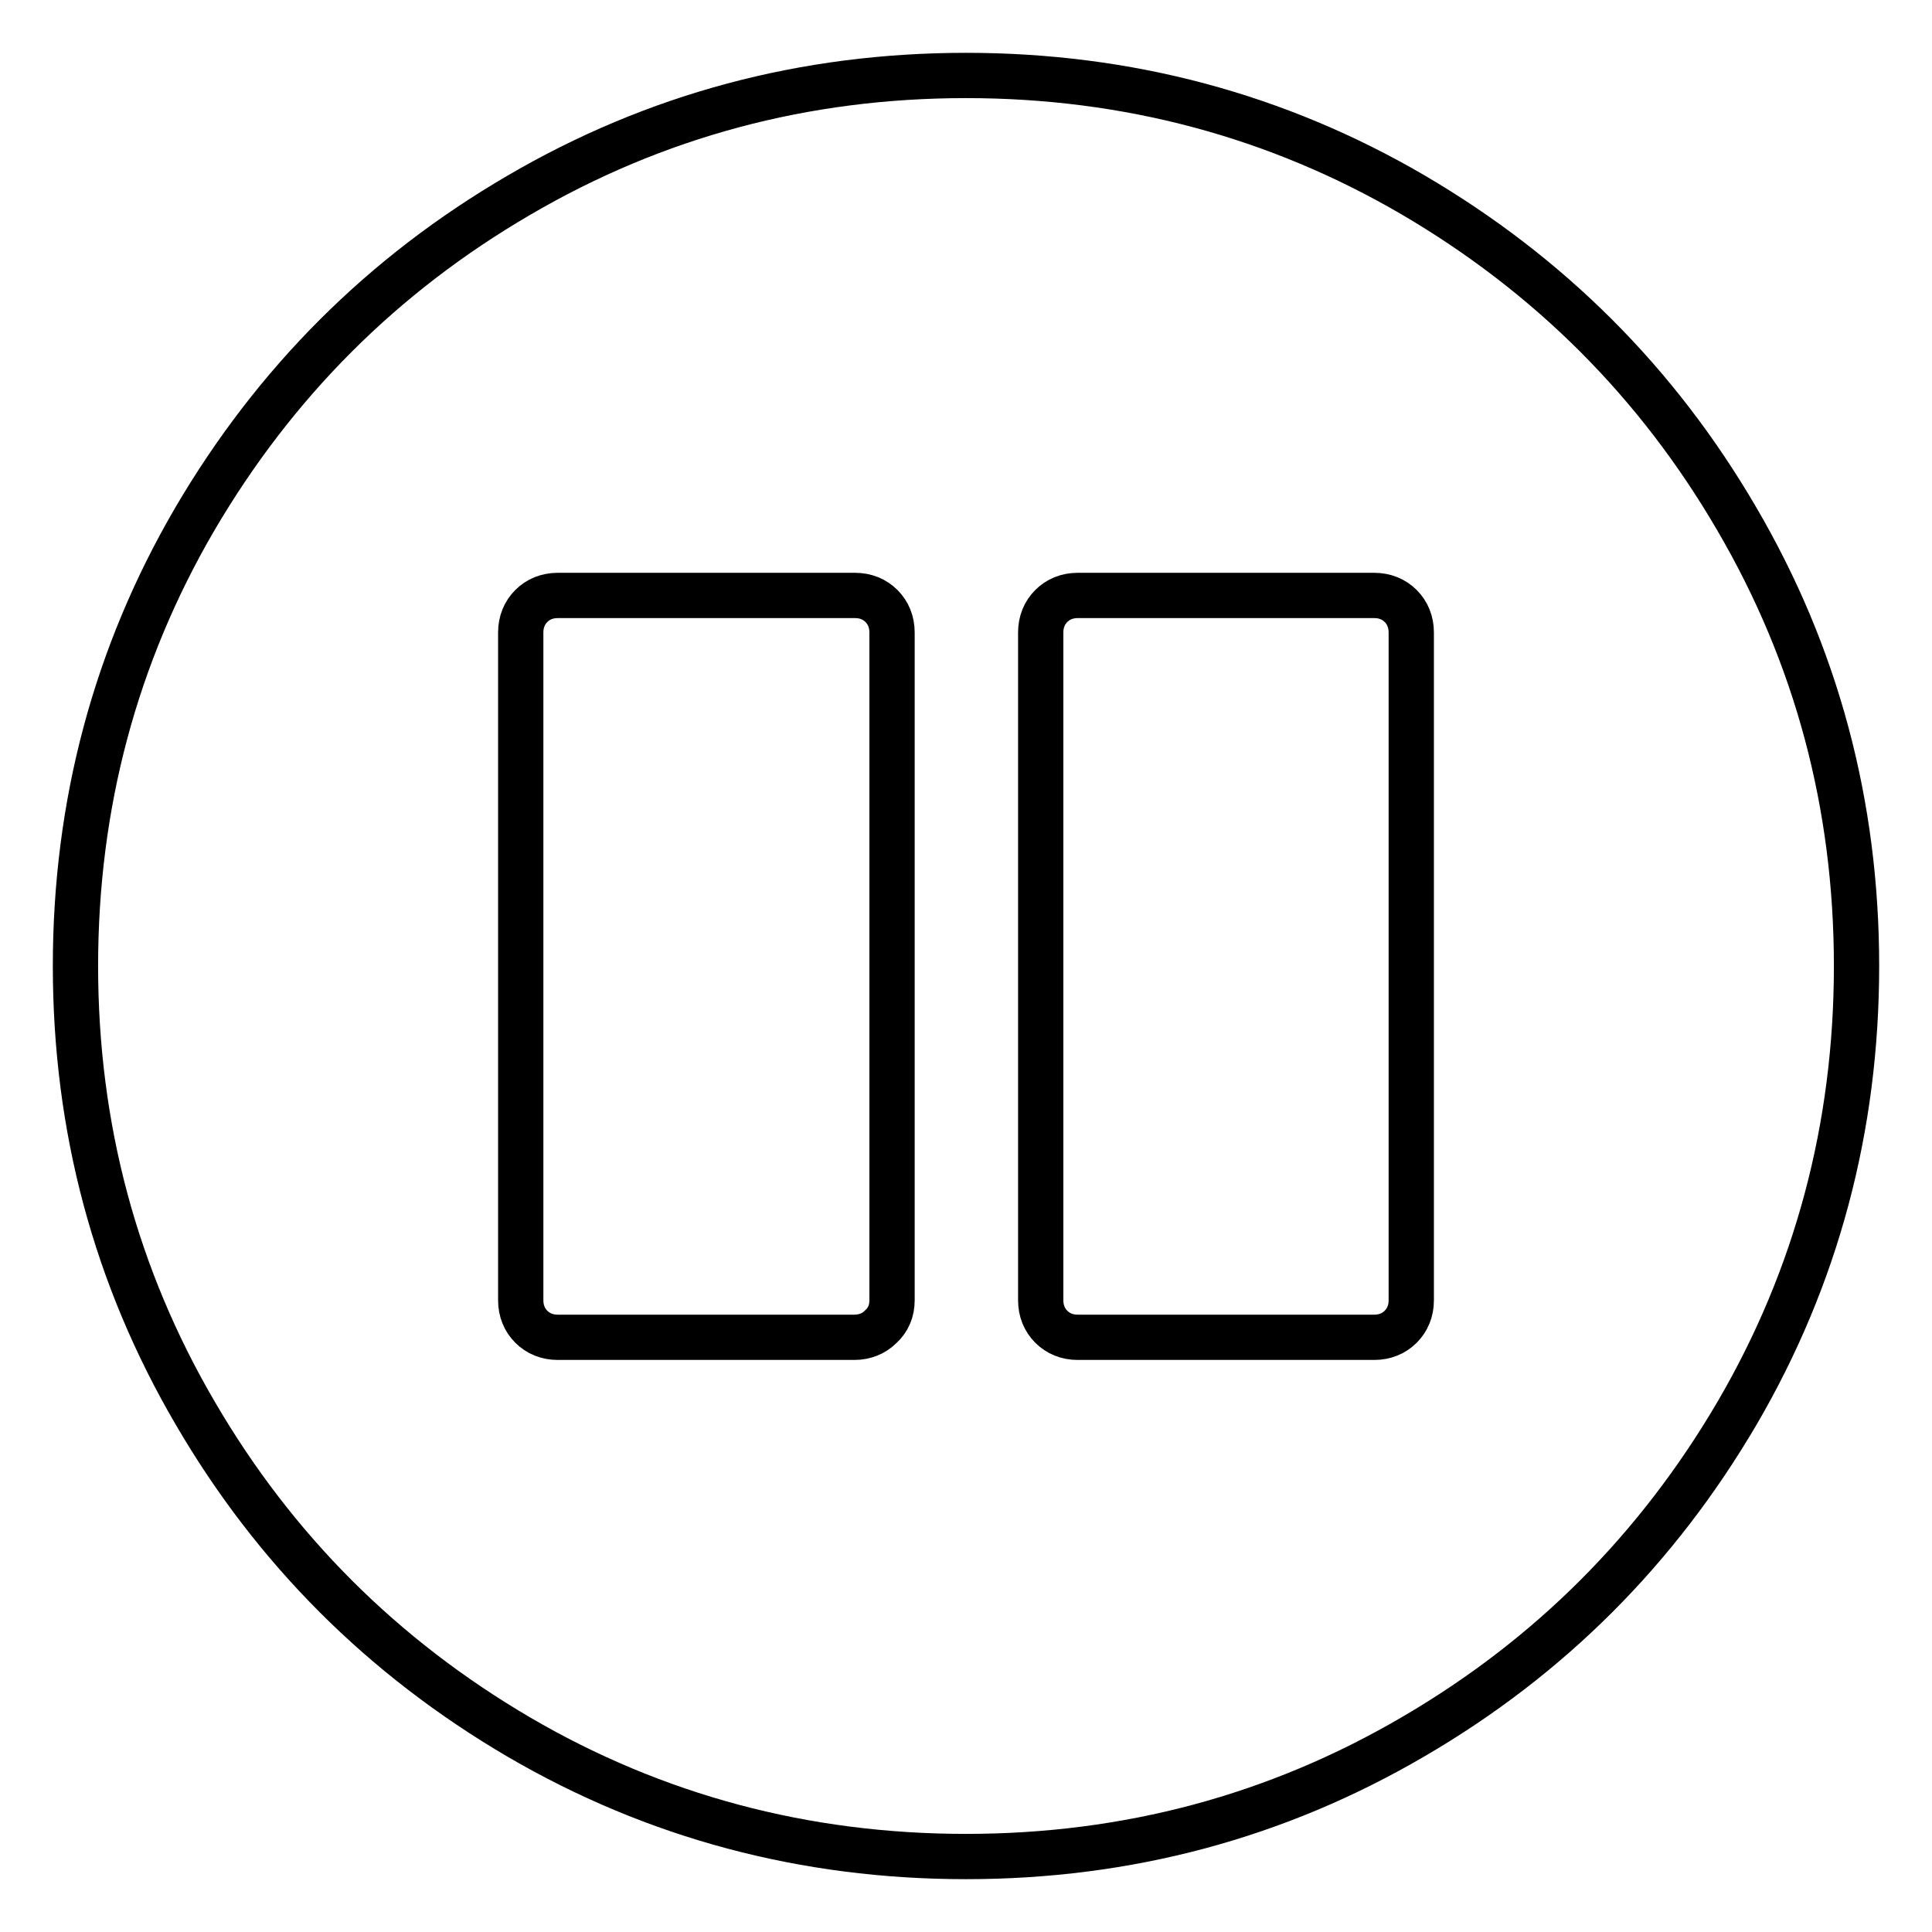
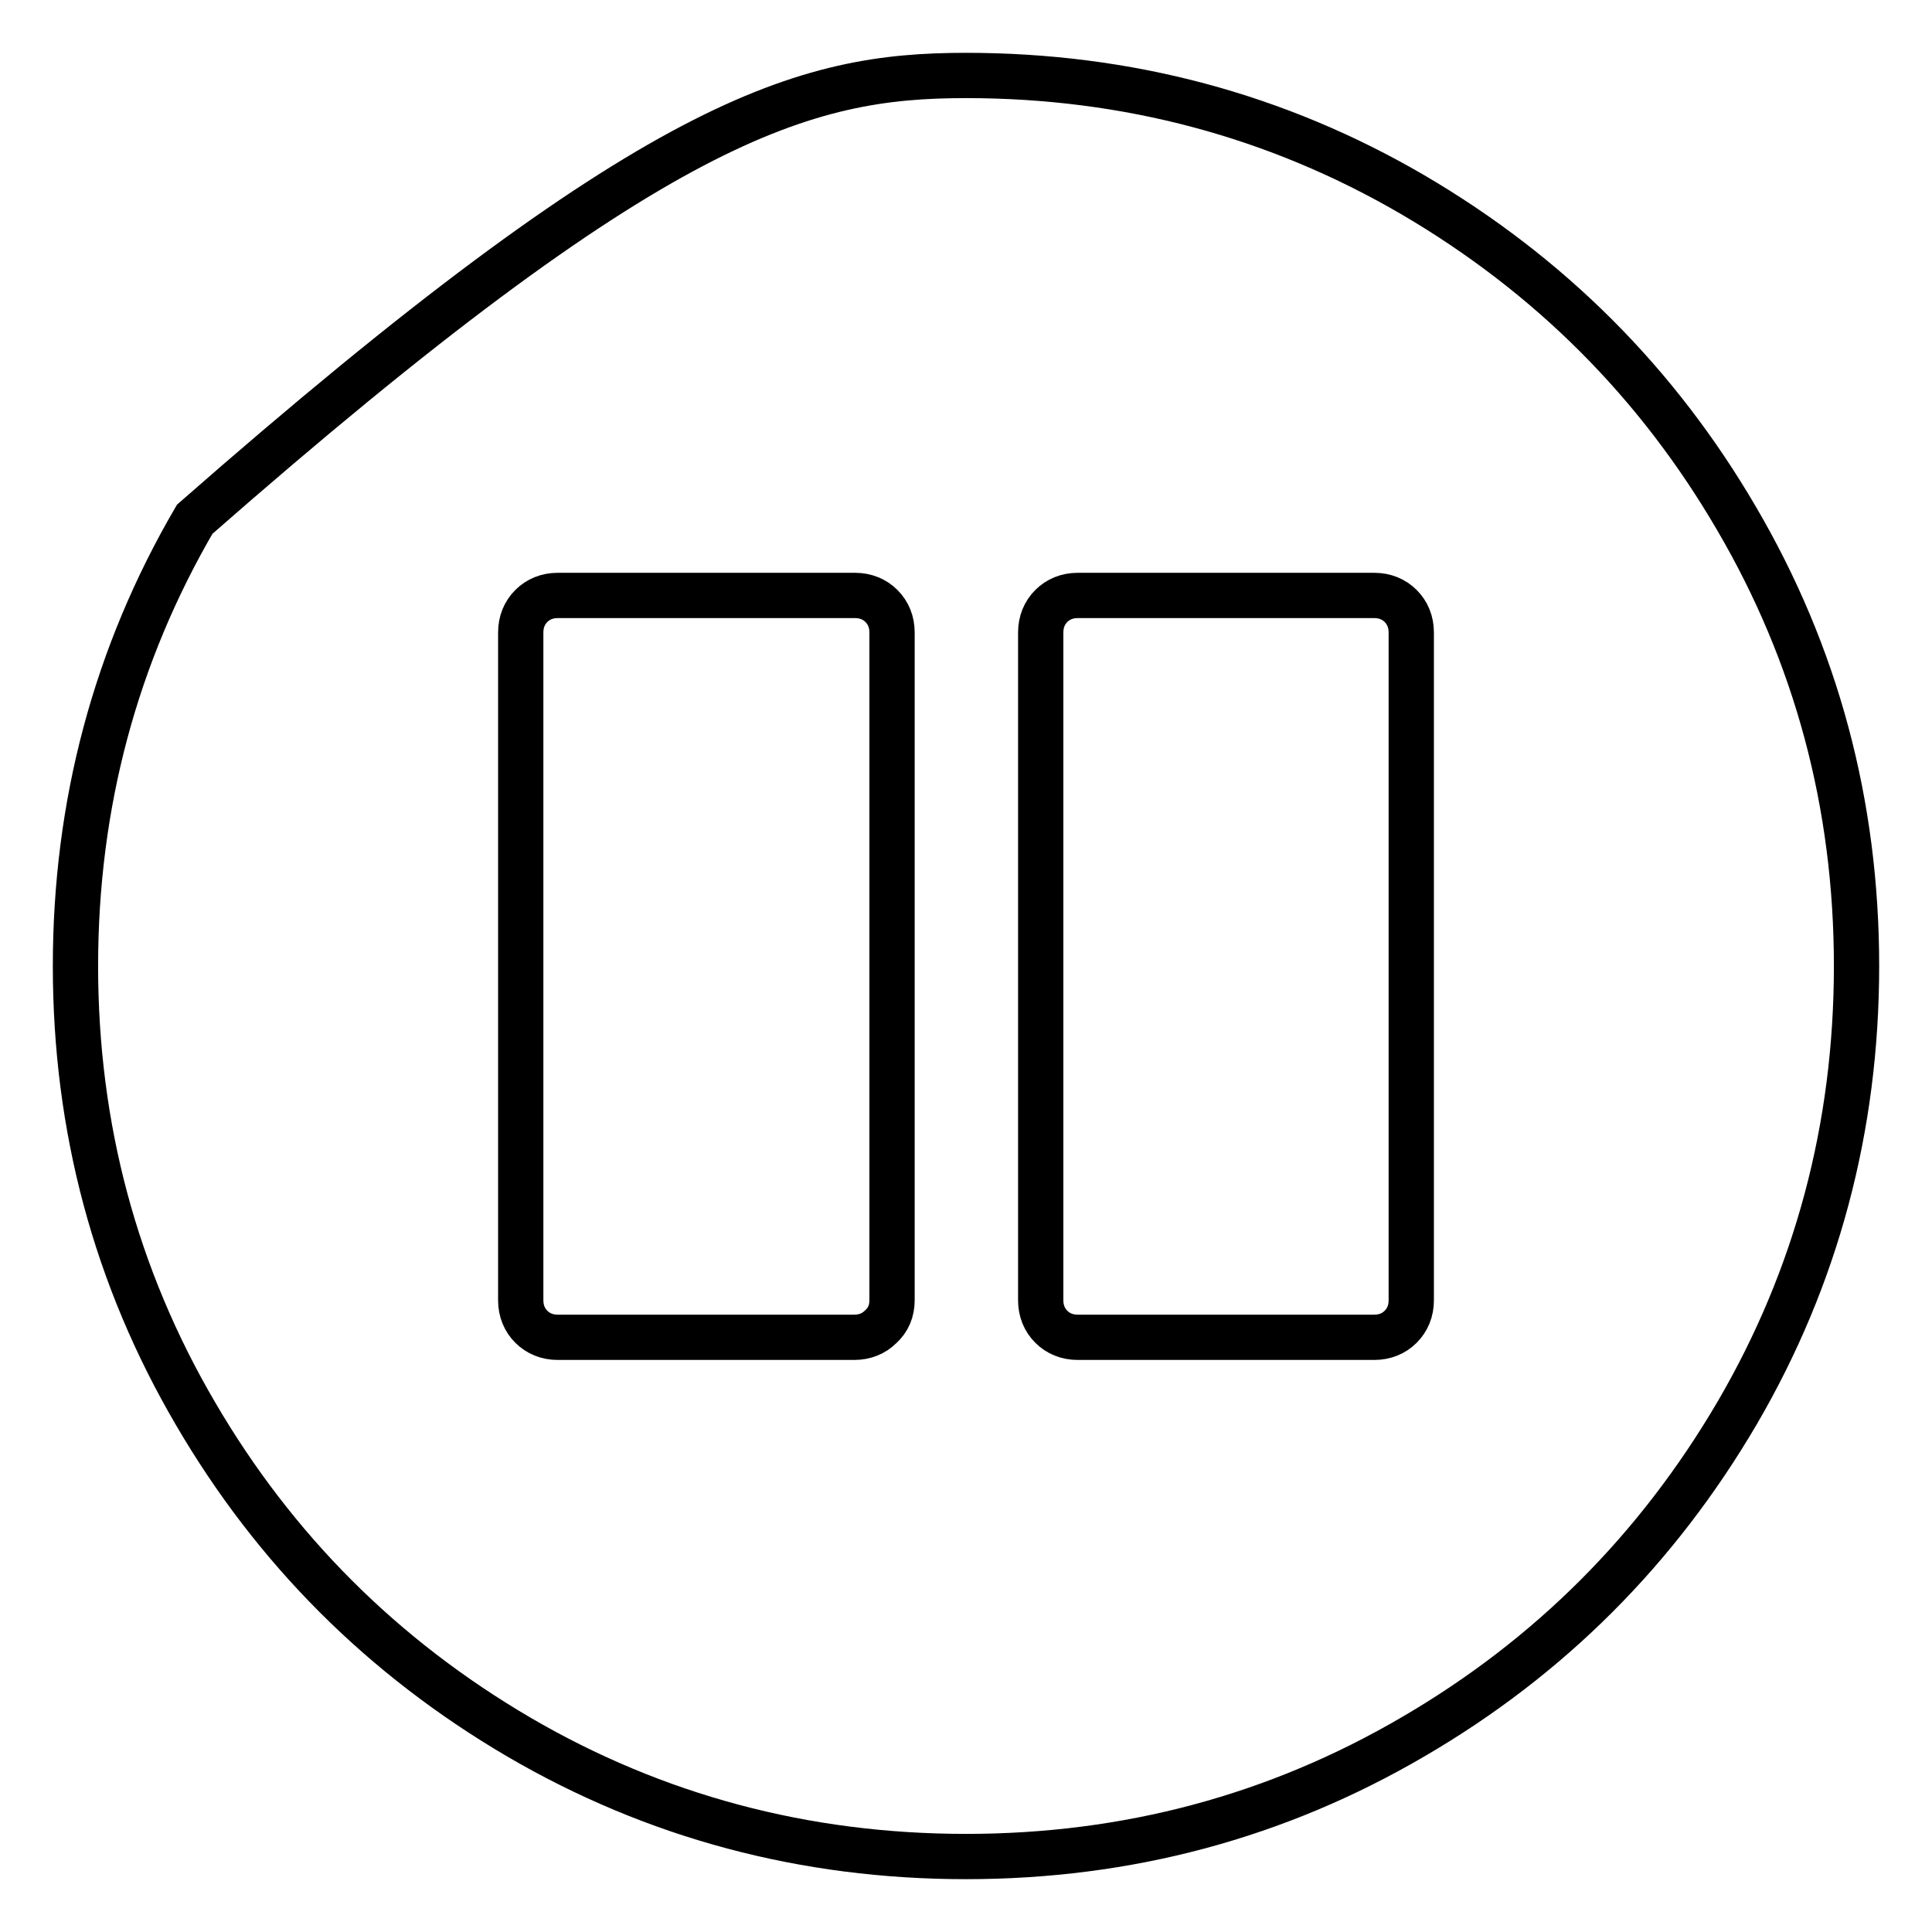
<svg xmlns="http://www.w3.org/2000/svg" version="1.1" x="0px" y="0px" viewBox="0 0 256 256" enable-background="new 0 0 256 256" xml:space="preserve">
  <g>
-     <path stroke-width="6" fill-opacity="0" stroke="#000000" d="M118.2,172.3V83.8c0-1.4-0.5-2.6-1.4-3.5c-0.9-0.9-2.1-1.4-3.5-1.4H73.9c-1.4,0-2.6,0.5-3.5,1.4 c-0.9,0.9-1.4,2.1-1.4,3.5v88.5c0,1.4,0.5,2.6,1.4,3.5s2.1,1.4,3.5,1.4h39.3c1.4,0,2.6-0.5,3.5-1.4 C117.7,174.9,118.2,173.7,118.2,172.3z M187,172.3V83.8c0-1.4-0.5-2.6-1.4-3.5c-0.9-0.9-2.1-1.4-3.5-1.4h-39.3 c-1.4,0-2.6,0.5-3.5,1.4c-0.9,0.9-1.4,2.1-1.4,3.5v88.5c0,1.4,0.5,2.6,1.4,3.5s2.1,1.4,3.5,1.4h39.3c1.4,0,2.6-0.5,3.5-1.4 S187,173.7,187,172.3z M246,128c0,21.4-5.3,41.2-15.8,59.2c-10.6,18.1-24.9,32.4-42.9,42.9C169.2,240.7,149.4,246,128,246 s-41.2-5.3-59.2-15.8c-18.1-10.6-32.4-24.9-42.9-42.9C15.3,169.2,10,149.4,10,128s5.3-41.2,15.8-59.2 c10.6-18.1,24.9-32.4,42.9-42.9C86.8,15.3,106.6,10,128,10s41.2,5.3,59.2,15.8c18.1,10.6,32.4,24.9,42.9,42.9 C240.7,86.8,246,106.6,246,128z" />
+     <path stroke-width="6" fill-opacity="0" stroke="#000000" d="M118.2,172.3V83.8c0-1.4-0.5-2.6-1.4-3.5c-0.9-0.9-2.1-1.4-3.5-1.4H73.9c-1.4,0-2.6,0.5-3.5,1.4 c-0.9,0.9-1.4,2.1-1.4,3.5v88.5c0,1.4,0.5,2.6,1.4,3.5s2.1,1.4,3.5,1.4h39.3c1.4,0,2.6-0.5,3.5-1.4 C117.7,174.9,118.2,173.7,118.2,172.3z M187,172.3V83.8c0-1.4-0.5-2.6-1.4-3.5c-0.9-0.9-2.1-1.4-3.5-1.4h-39.3 c-1.4,0-2.6,0.5-3.5,1.4c-0.9,0.9-1.4,2.1-1.4,3.5v88.5c0,1.4,0.5,2.6,1.4,3.5s2.1,1.4,3.5,1.4h39.3c1.4,0,2.6-0.5,3.5-1.4 S187,173.7,187,172.3z M246,128c0,21.4-5.3,41.2-15.8,59.2c-10.6,18.1-24.9,32.4-42.9,42.9C169.2,240.7,149.4,246,128,246 s-41.2-5.3-59.2-15.8c-18.1-10.6-32.4-24.9-42.9-42.9C15.3,169.2,10,149.4,10,128s5.3-41.2,15.8-59.2 C86.8,15.3,106.6,10,128,10s41.2,5.3,59.2,15.8c18.1,10.6,32.4,24.9,42.9,42.9 C240.7,86.8,246,106.6,246,128z" />
  </g>
</svg>